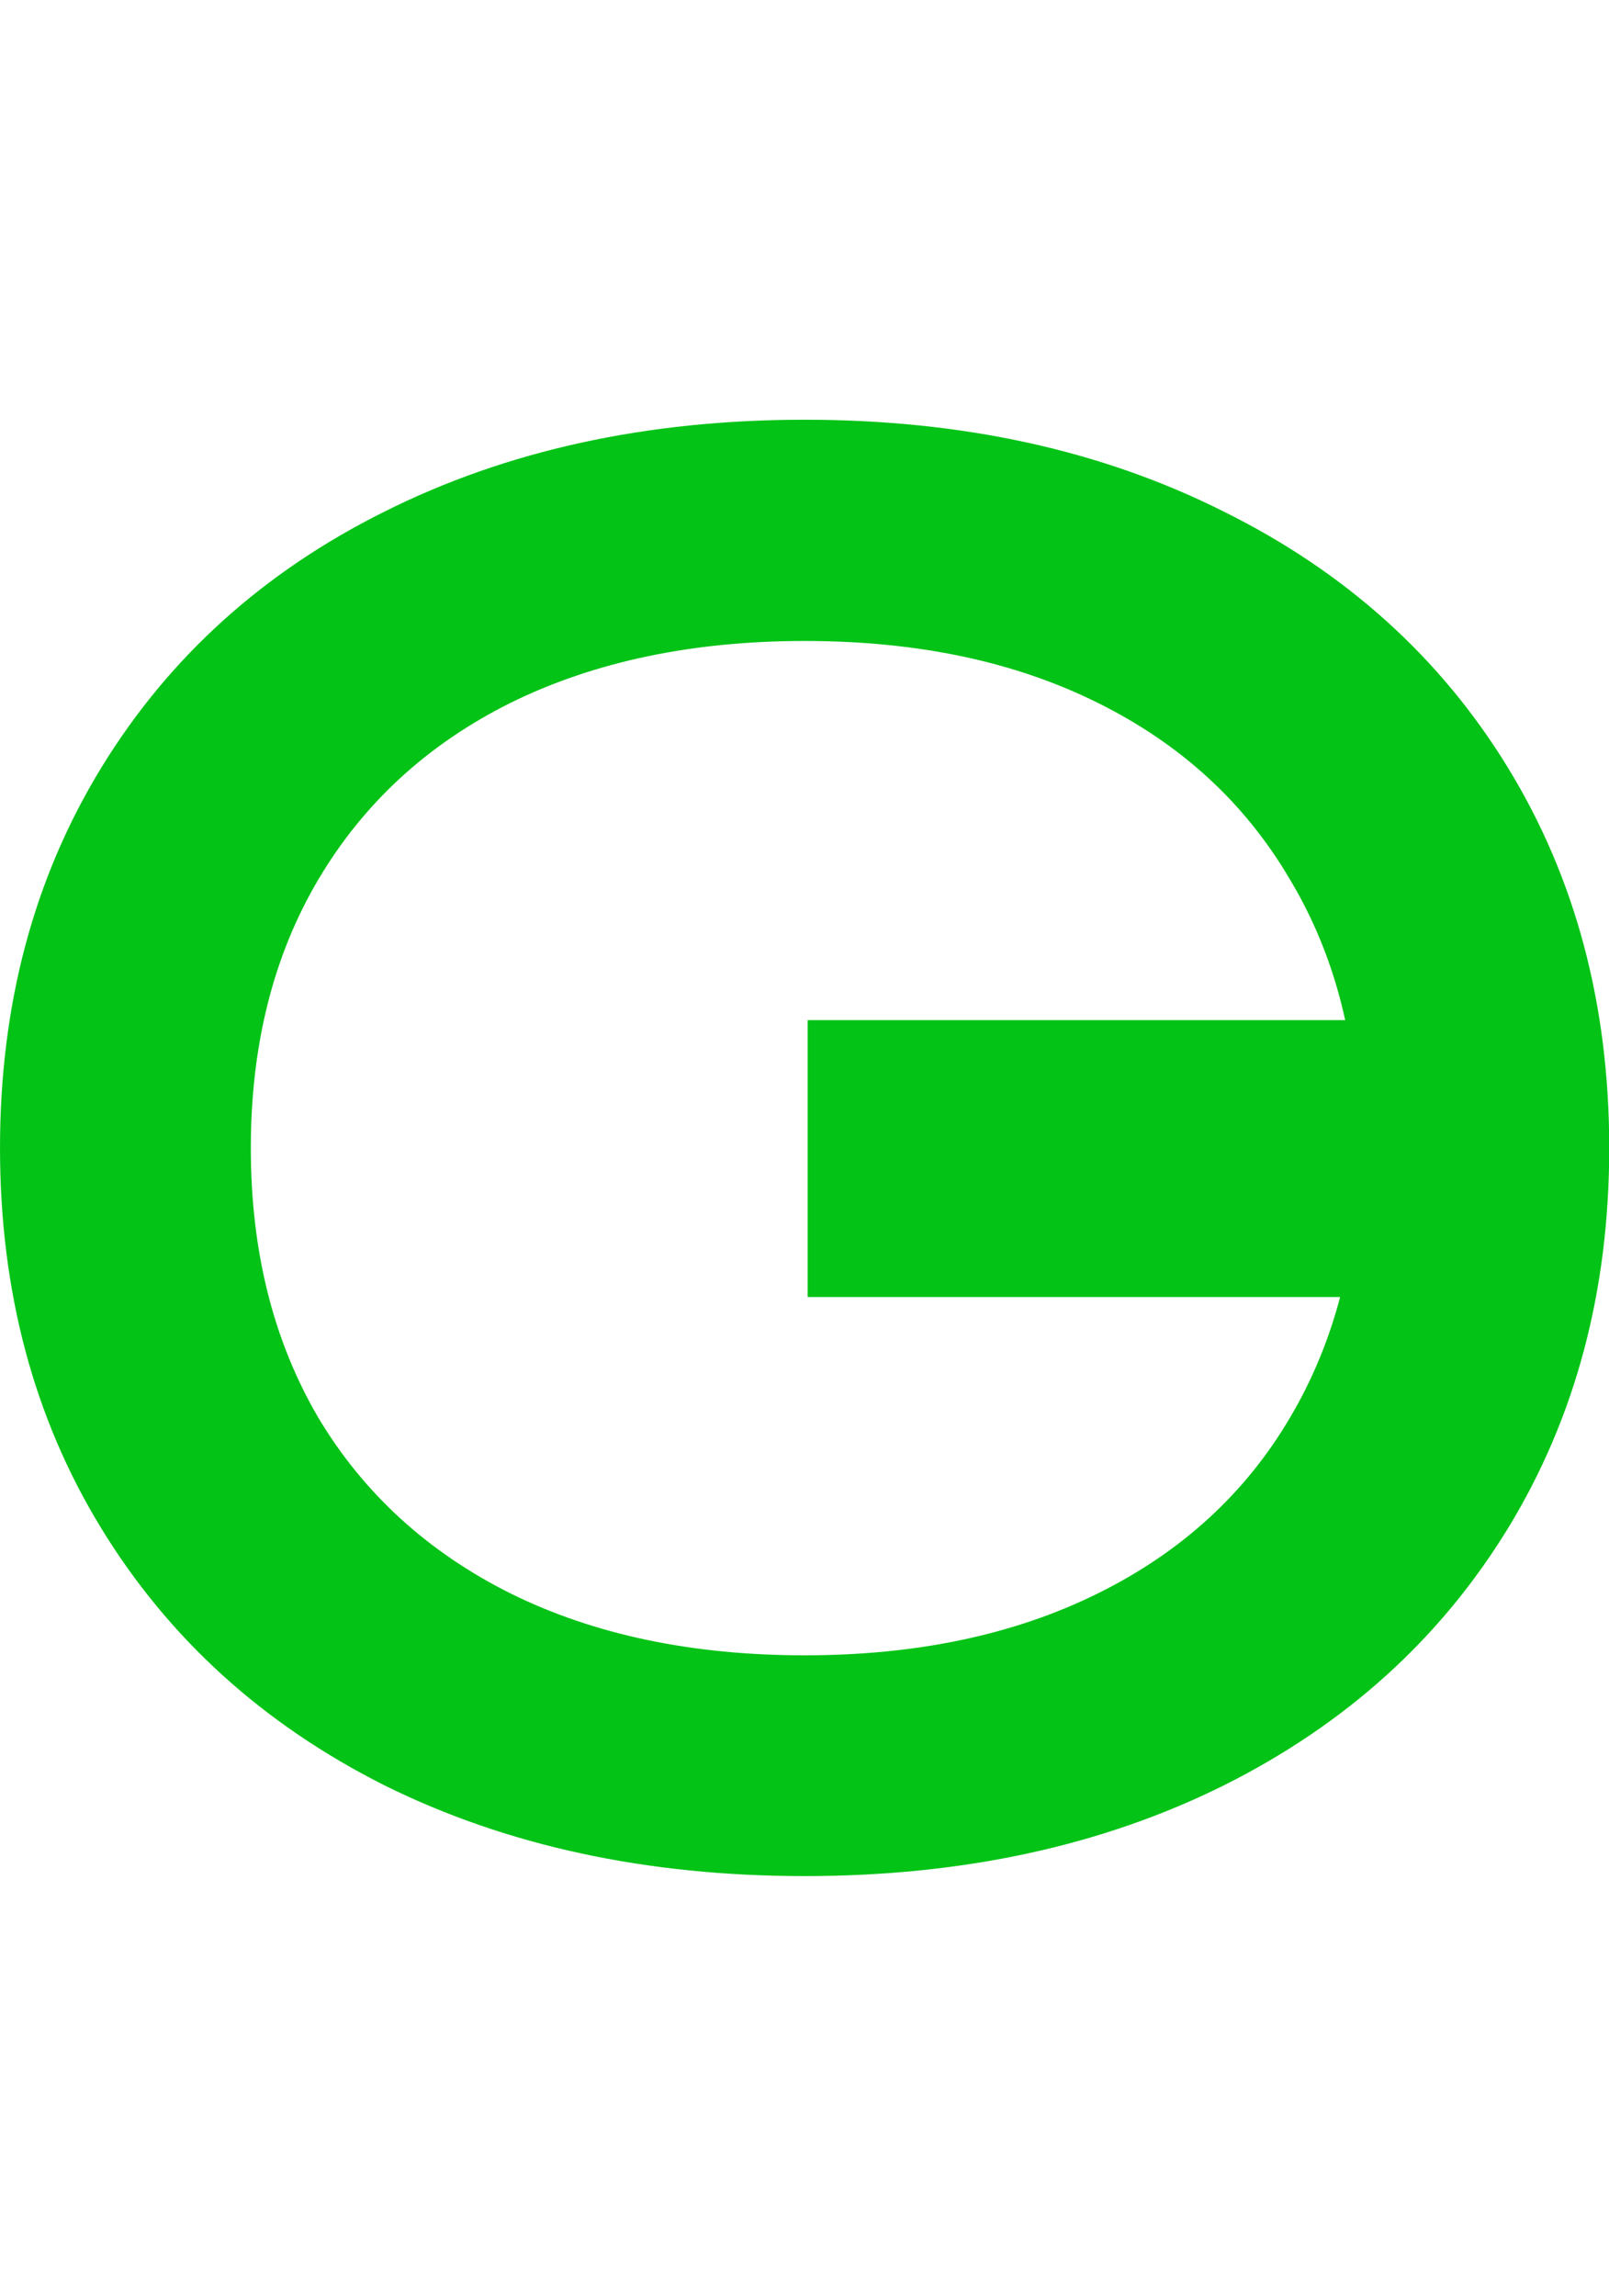
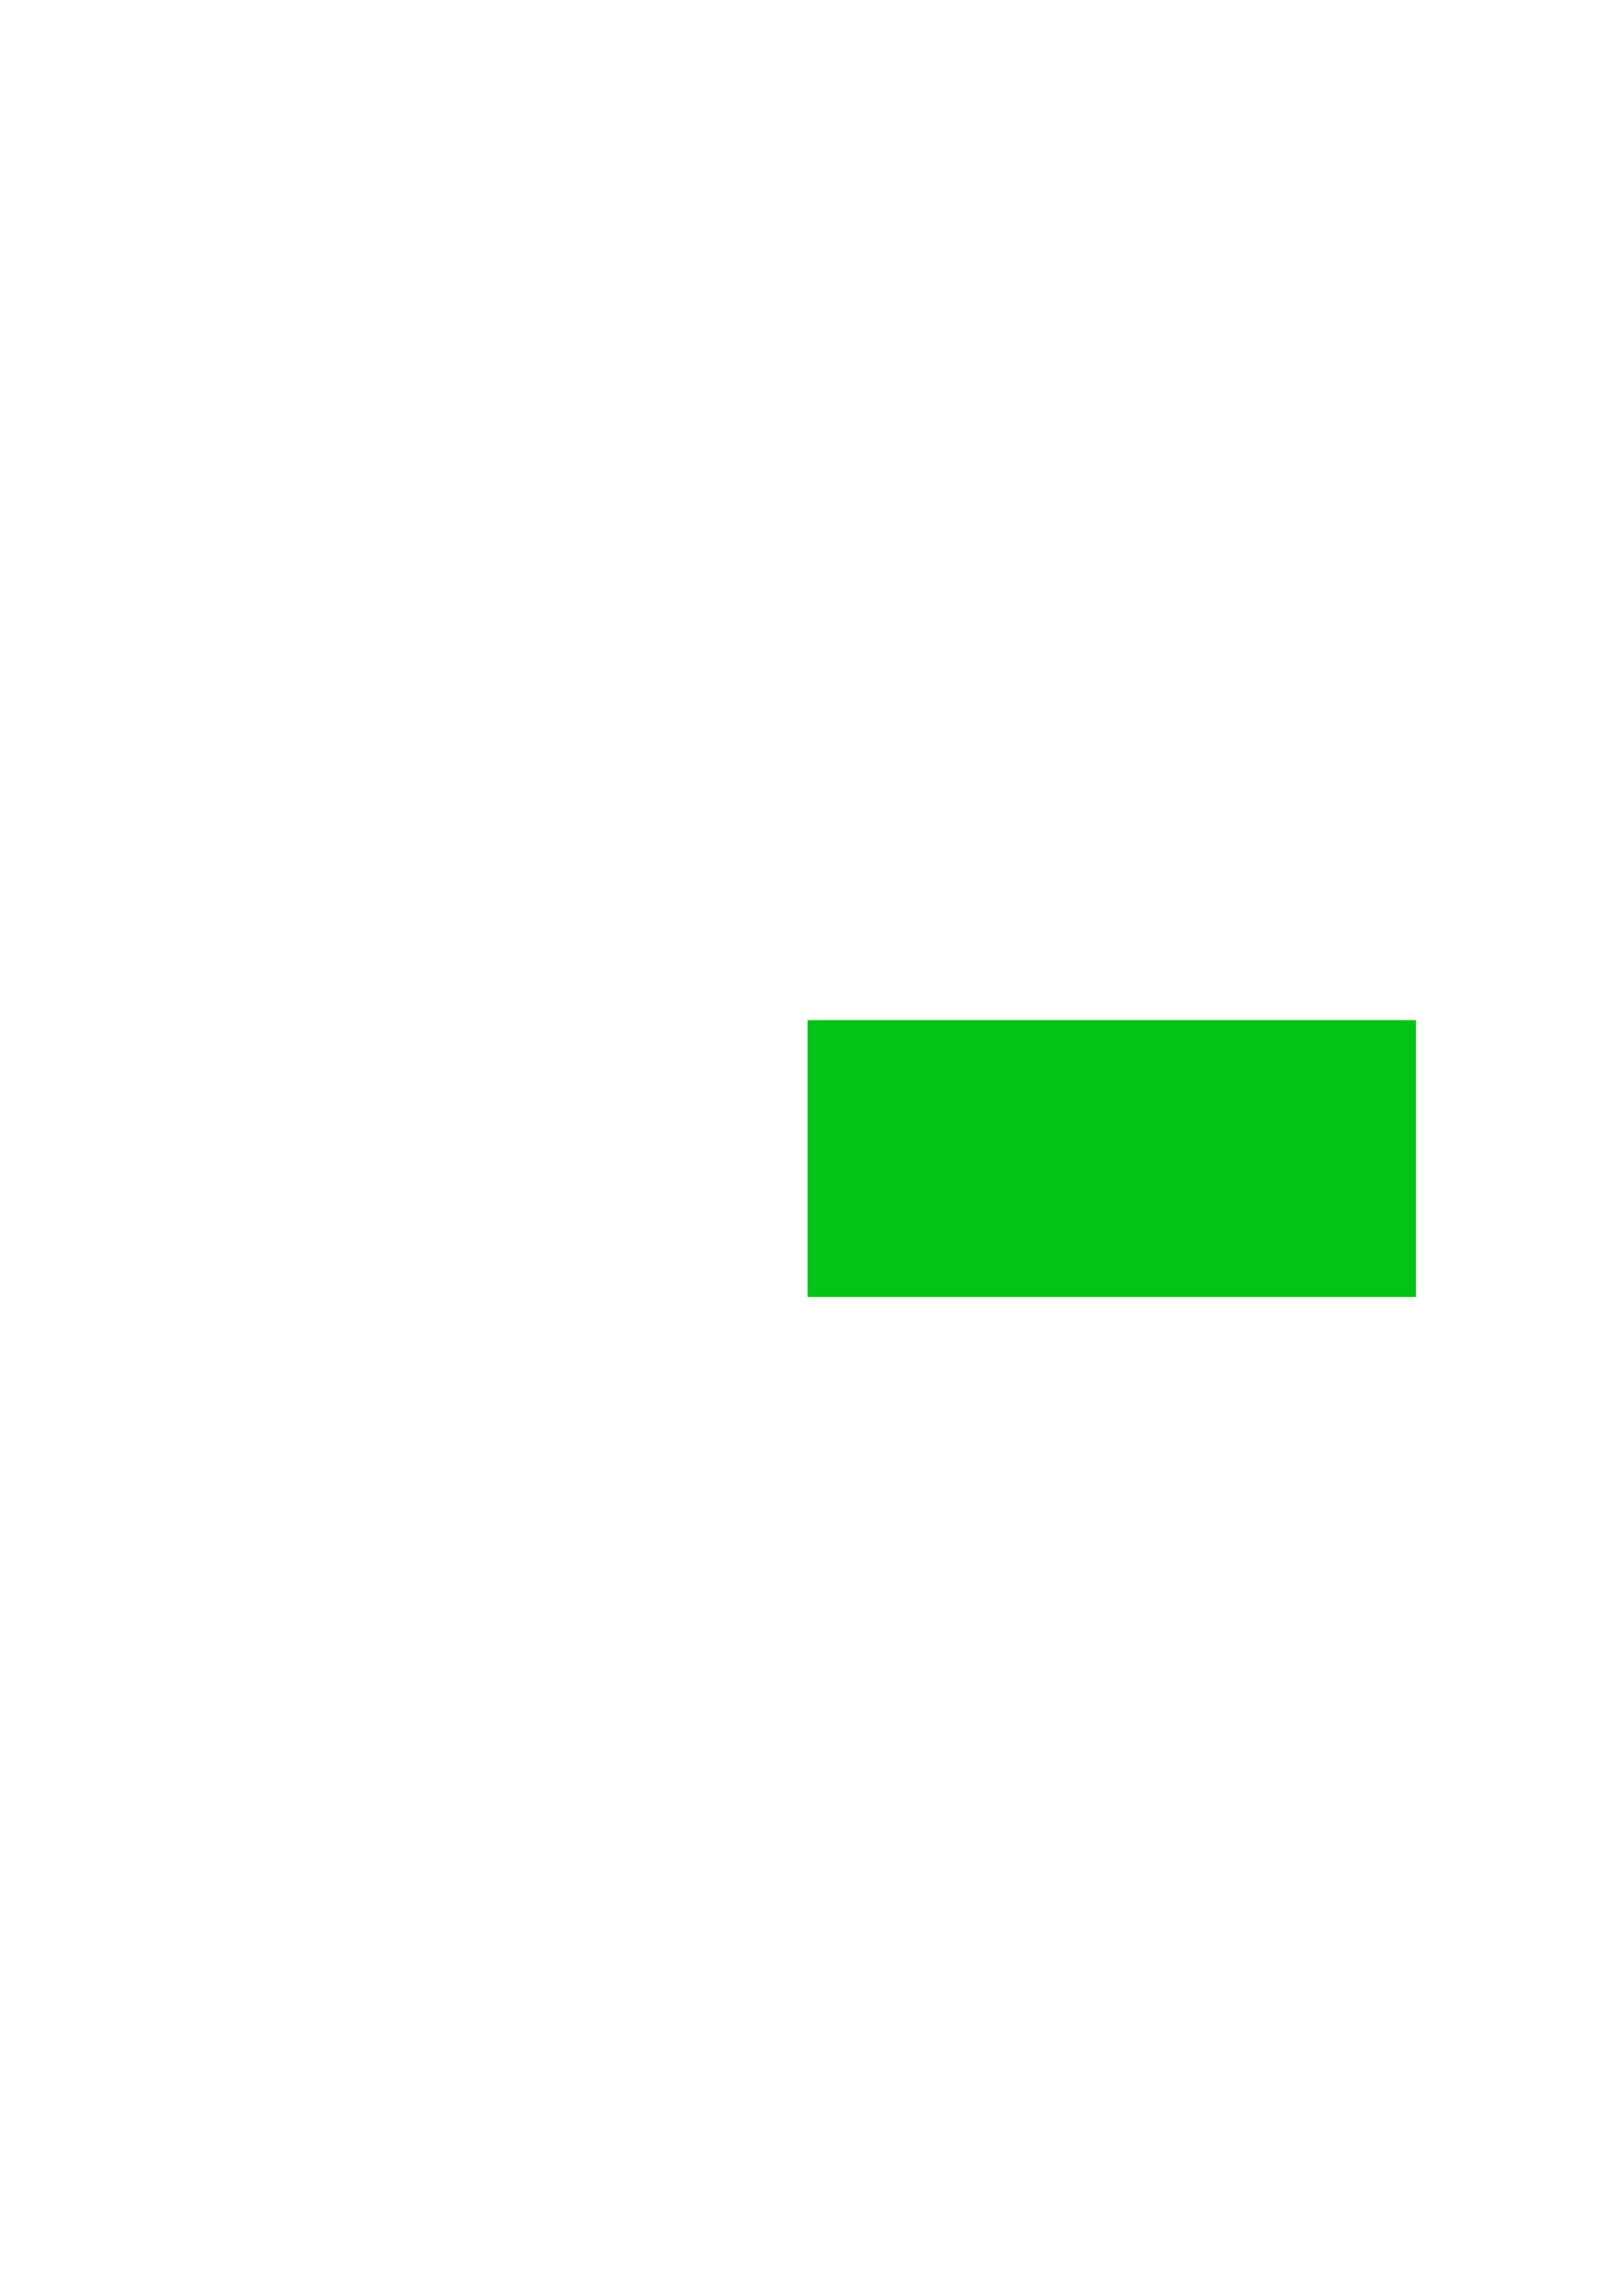
<svg xmlns="http://www.w3.org/2000/svg" xml:space="preserve" width="50mm" height="71.322mm" version="1.1" style="shape-rendering:geometricPrecision; text-rendering:geometricPrecision; image-rendering:optimizeQuality; fill-rule:evenodd; clip-rule:evenodd" viewBox="0 0 69.41 99.01">
  <defs>
    <style type="text/css"> .fil0 {fill:none} .fil1 {fill:#03C316;fill-rule:nonzero} </style>
  </defs>
  <g id="Слой_x0020_1">
    <g id="_2434007768320">
-       <polygon class="fil0" points="-0,0 69.41,0 69.41,99.01 -0,99.01 " />
      <g>
-         <path class="fil1" d="M34.71 80.9c-6.81,0 -12.85,-1.3 -18.12,-3.91 -5.25,-2.64 -9.32,-6.34 -12.23,-11.1 -2.91,-4.76 -4.36,-10.22 -4.36,-16.39 0,-6.16 1.45,-11.62 4.36,-16.38 2.91,-4.76 6.98,-8.45 12.23,-11.06 5.27,-2.64 11.31,-3.96 18.12,-3.96 6.81,0 12.83,1.32 18.08,3.96 5.27,2.61 9.36,6.3 12.27,11.06 2.91,4.76 4.36,10.22 4.36,16.38 0,6.16 -1.45,11.62 -4.36,16.39 -2.91,4.76 -6.99,8.46 -12.27,11.1 -5.25,2.61 -11.27,3.91 -18.08,3.91zm0 -9.52c4.84,0 9.05,-0.89 12.63,-2.66 3.61,-1.78 6.38,-4.31 8.31,-7.59 1.96,-3.31 2.95,-7.18 2.95,-11.62 0,-4.44 -0.98,-8.3 -2.95,-11.58 -1.94,-3.31 -4.71,-5.85 -8.31,-7.63 -3.58,-1.78 -7.79,-2.66 -12.63,-2.66 -4.84,0 -9.07,0.89 -12.67,2.66 -3.58,1.78 -6.35,4.32 -8.31,7.63 -1.94,3.28 -2.91,7.14 -2.91,11.58 0,4.44 0.97,8.31 2.91,11.62 1.96,3.28 4.74,5.81 8.31,7.59 3.61,1.78 7.83,2.66 12.67,2.66z" />
        <polygon class="fil1" points="34.84,43.99 61.08,43.99 61.08,55.93 34.84,55.93 " />
      </g>
    </g>
  </g>
</svg>